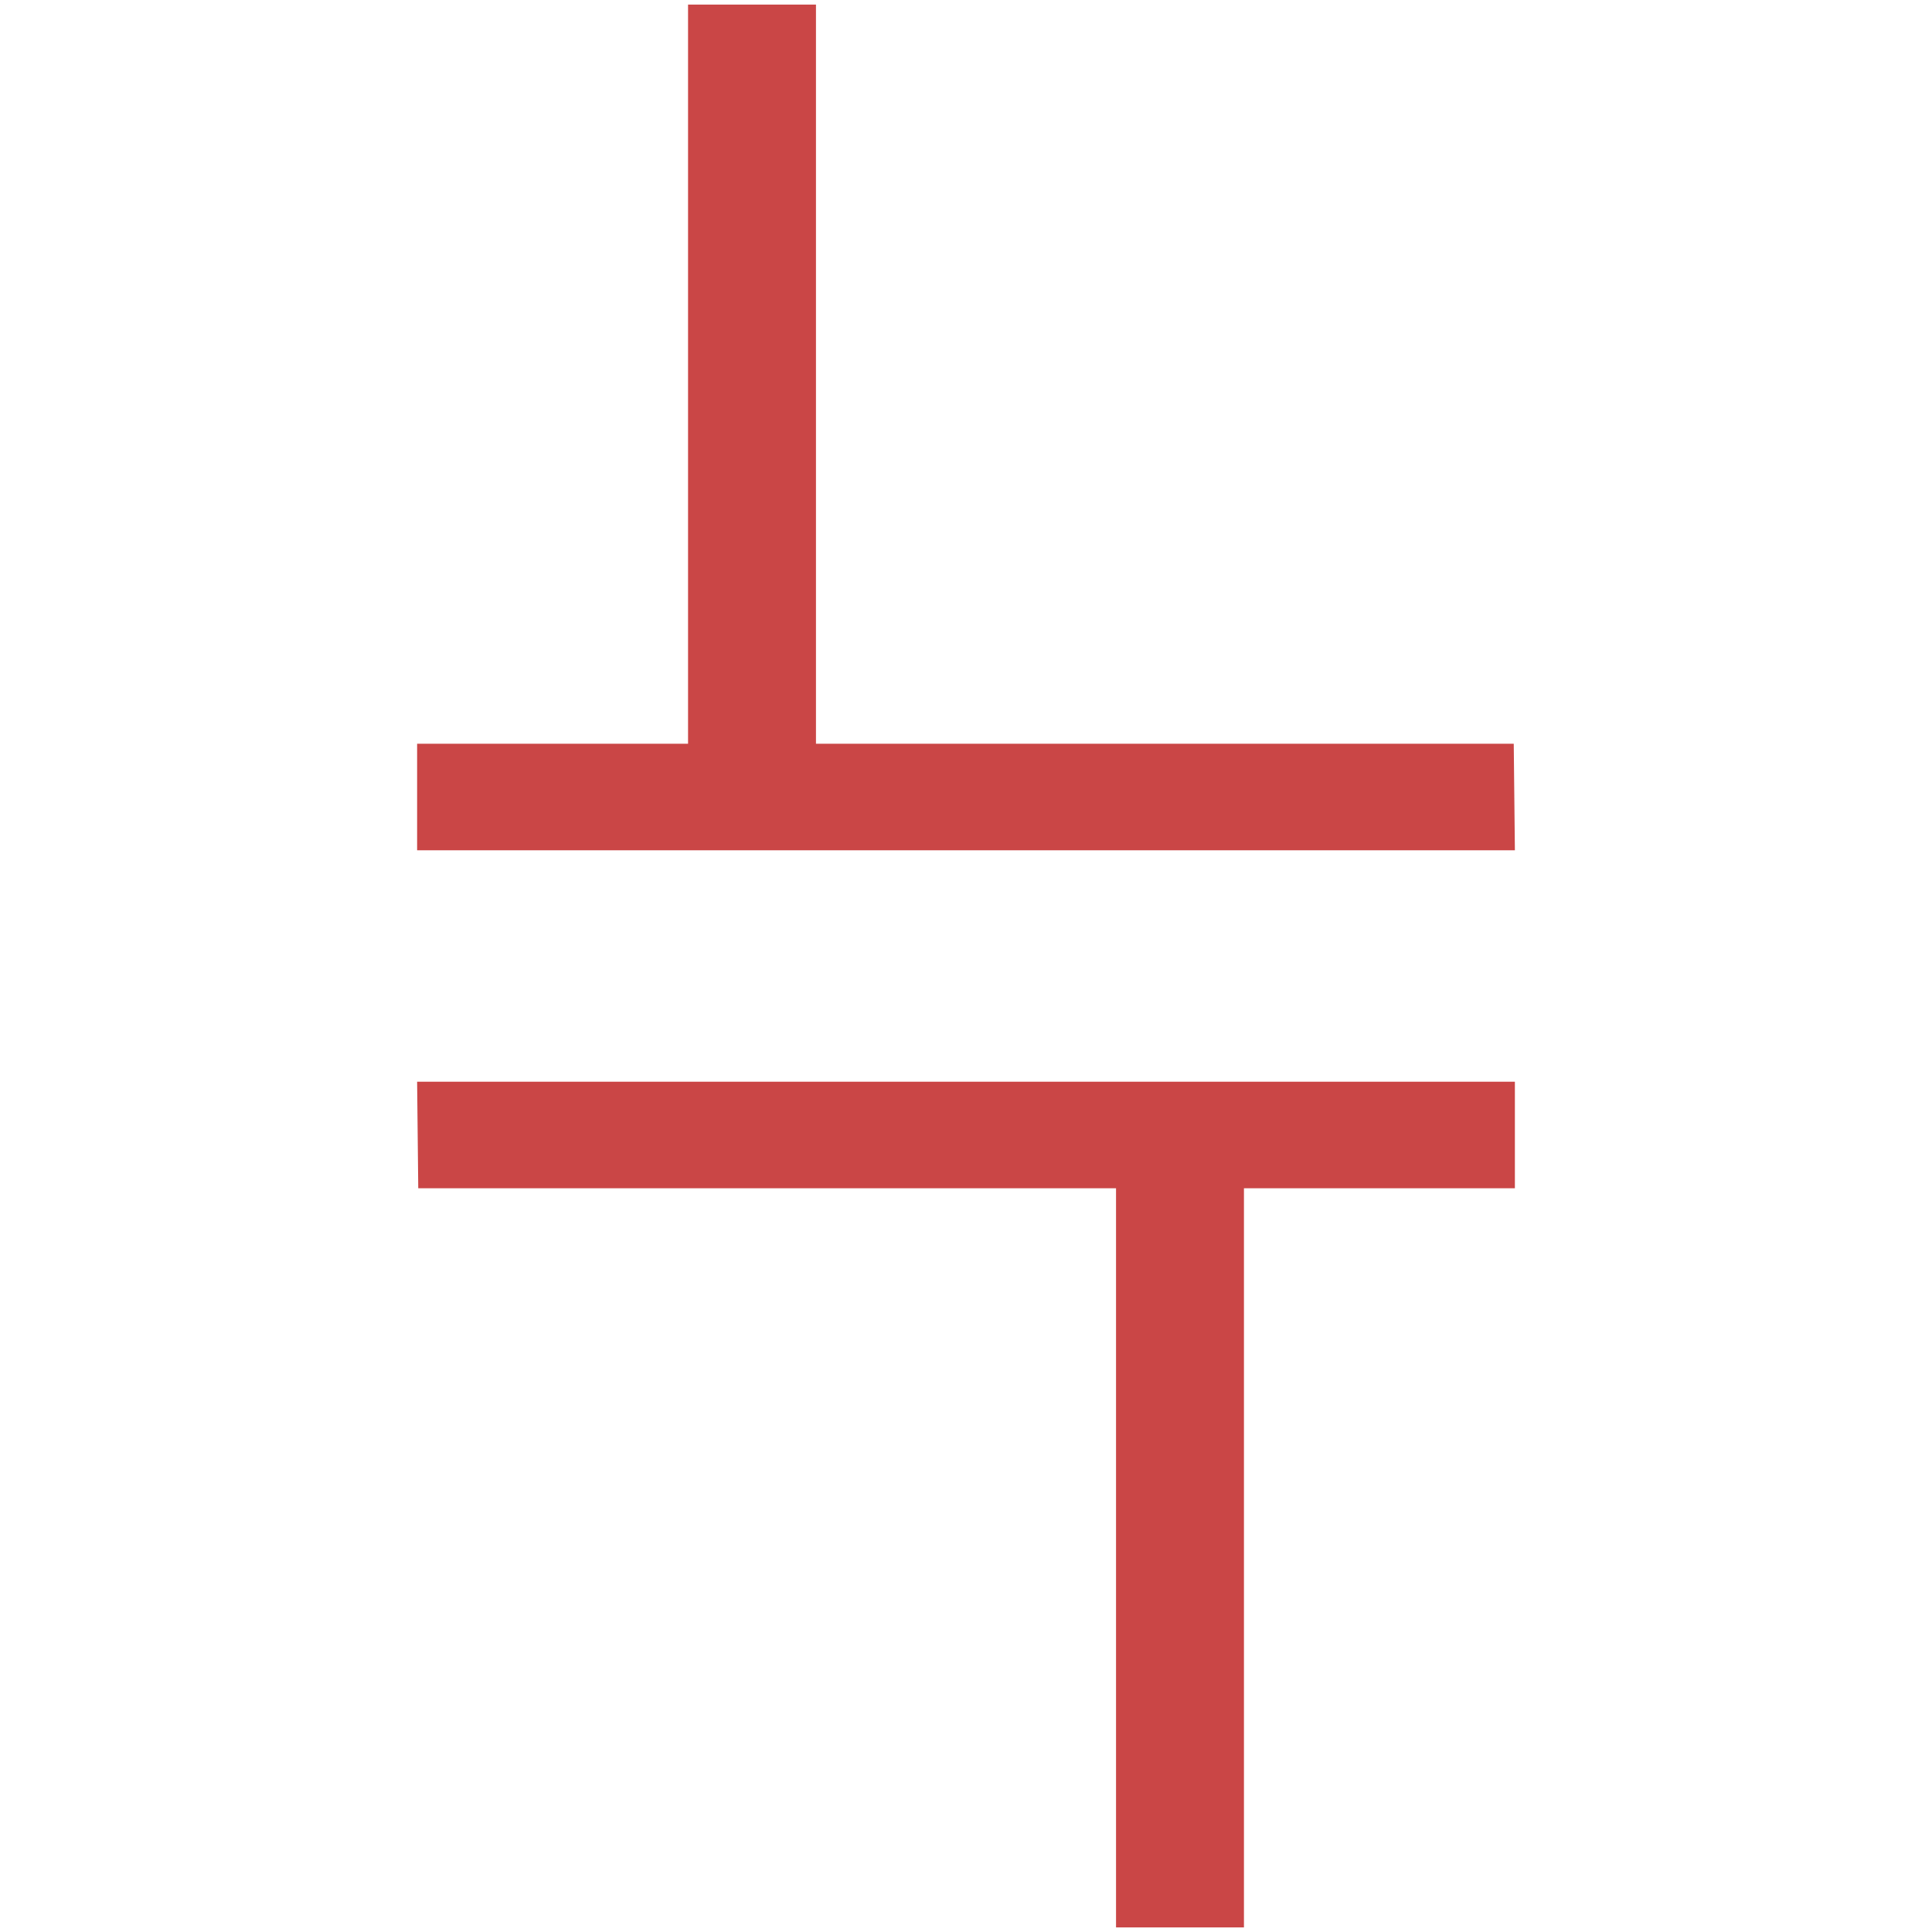
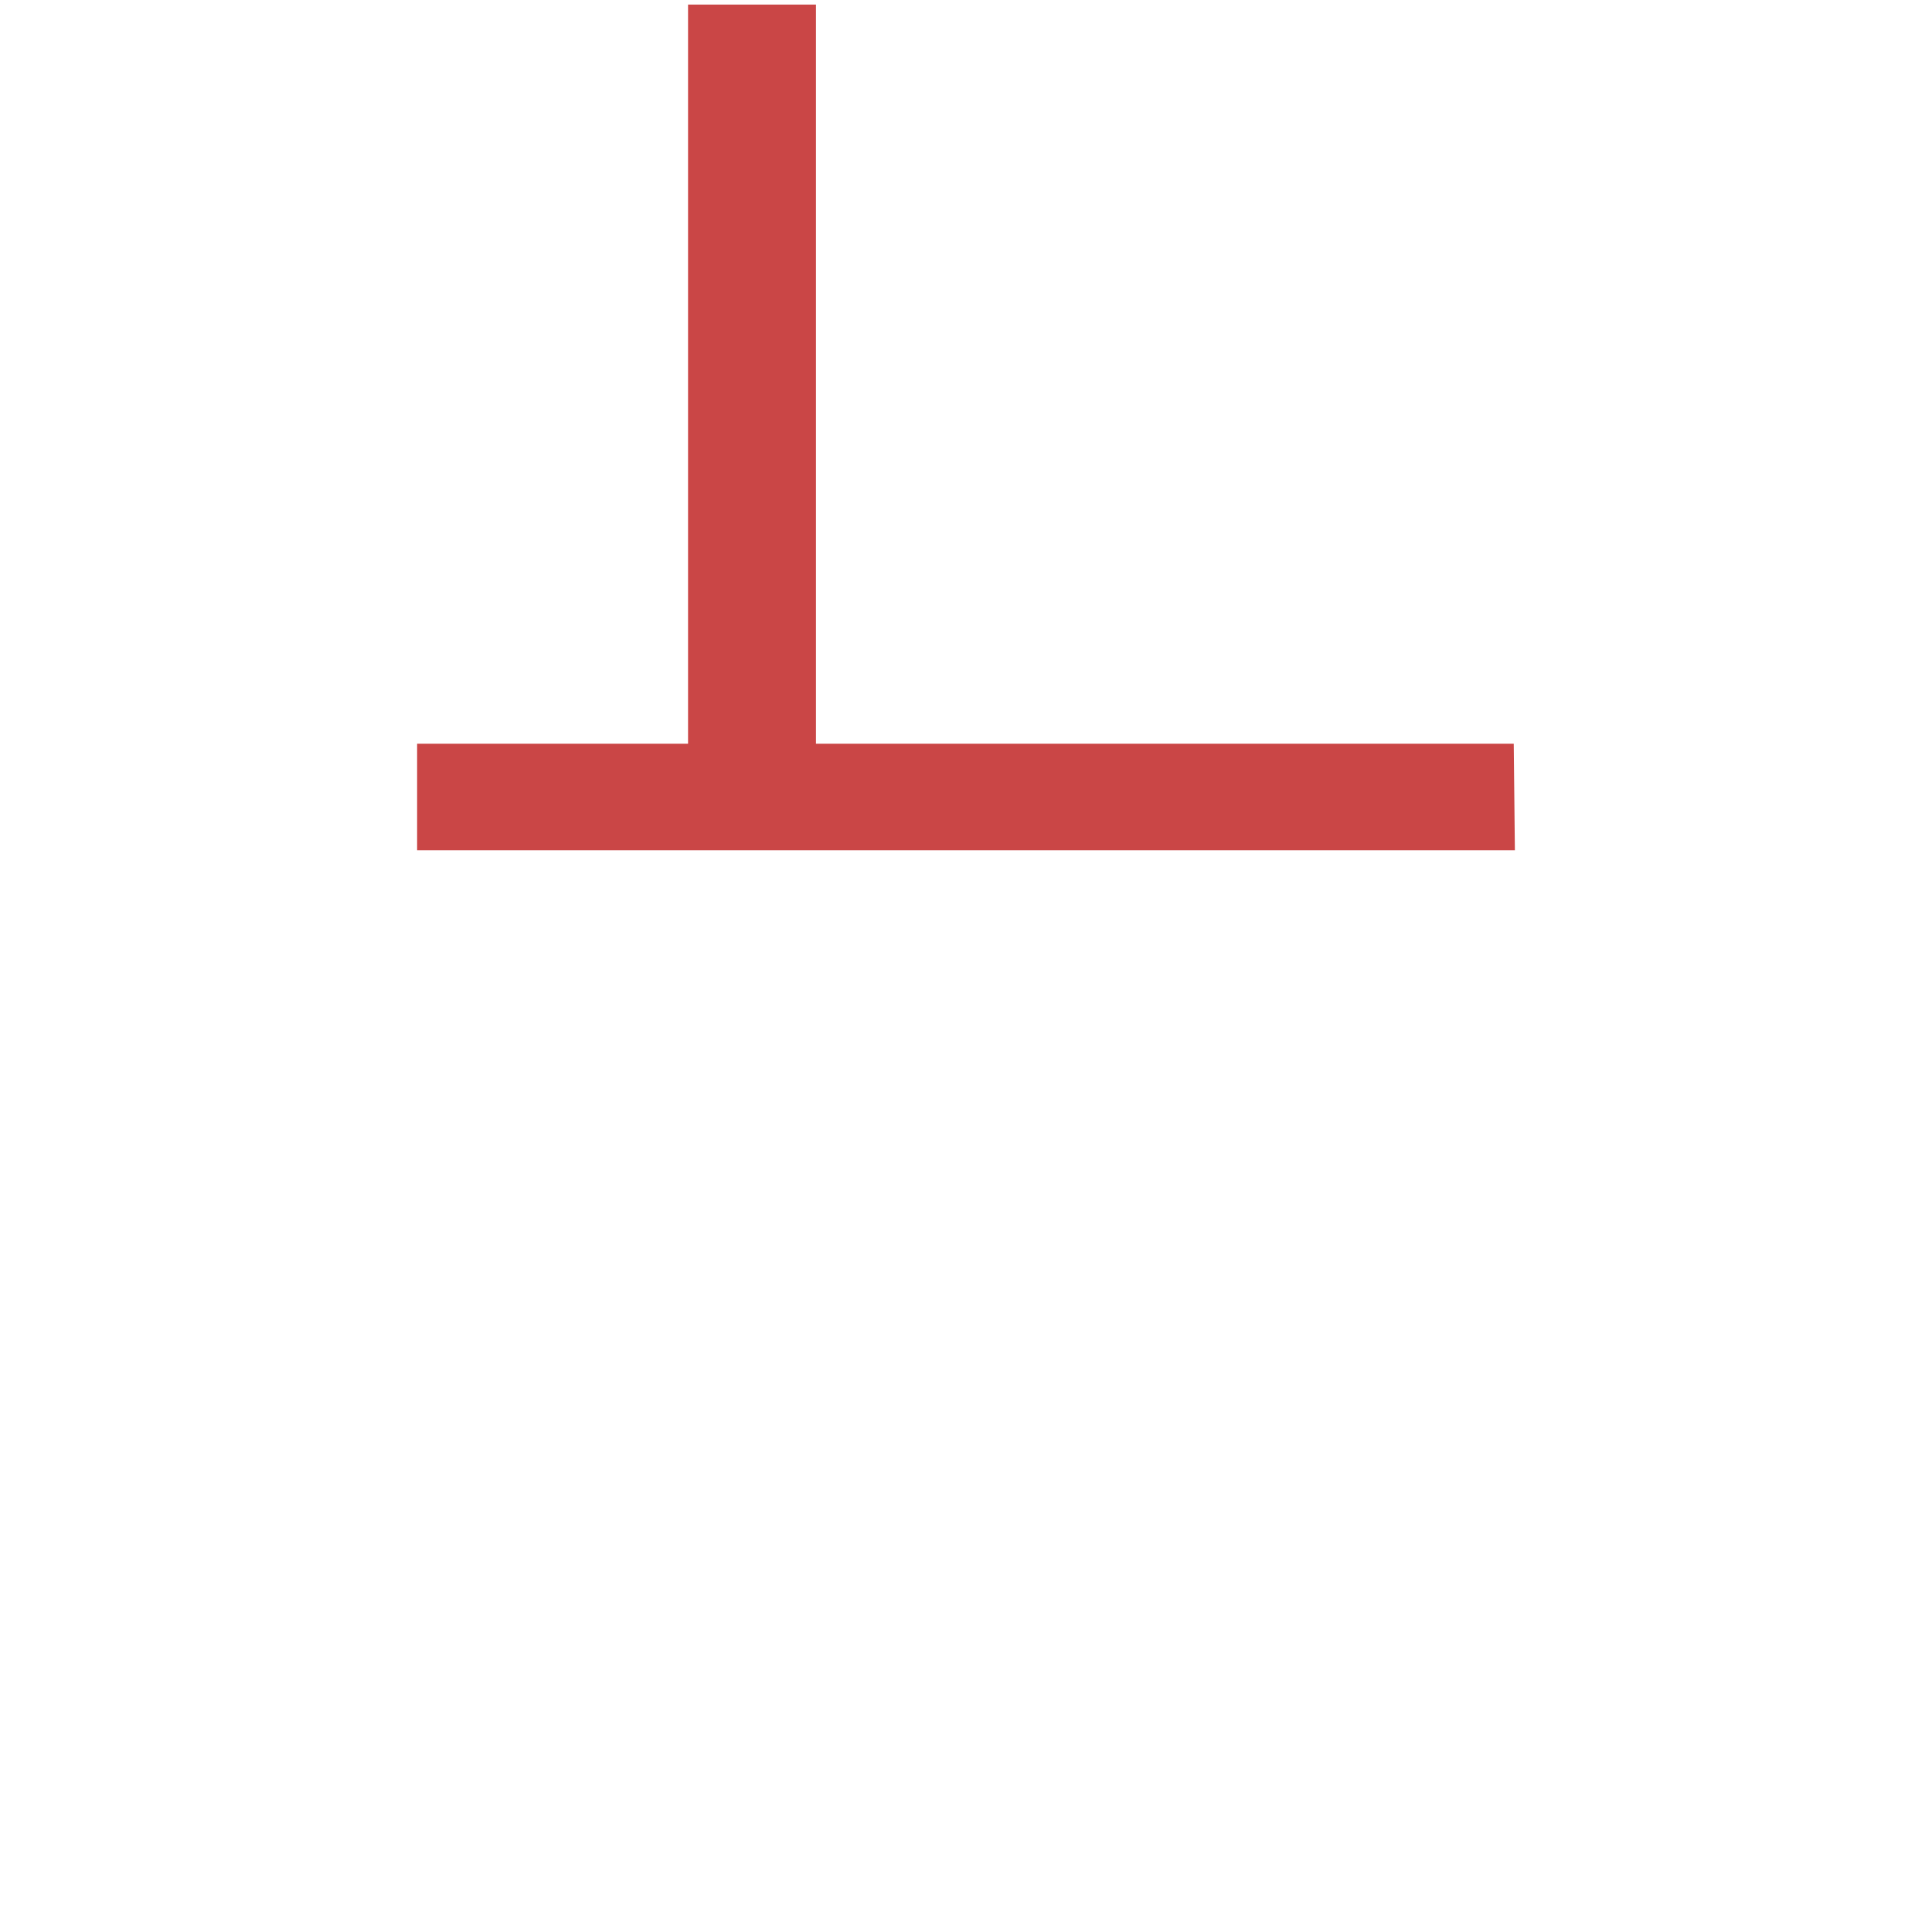
<svg xmlns="http://www.w3.org/2000/svg" id="Layer_1" width="512" height="512" viewBox="0 0 512 512">
  <defs>
    <style>.cls-1{fill:#ca4646;}</style>
  </defs>
-   <polygon class="cls-1" points="295.76 510.79 329.66 510.79 329.66 314.9 401.46 314.9 401.46 286.67 110.54 286.67 110.84 314.9 295.76 314.9 295.76 510.79" />
  <polygon class="cls-1" points="216.24 1.21 182.34 1.21 182.34 197.1 110.54 197.1 110.54 225.33 401.46 225.33 401.16 197.1 216.24 197.1 216.24 1.21" />
</svg>